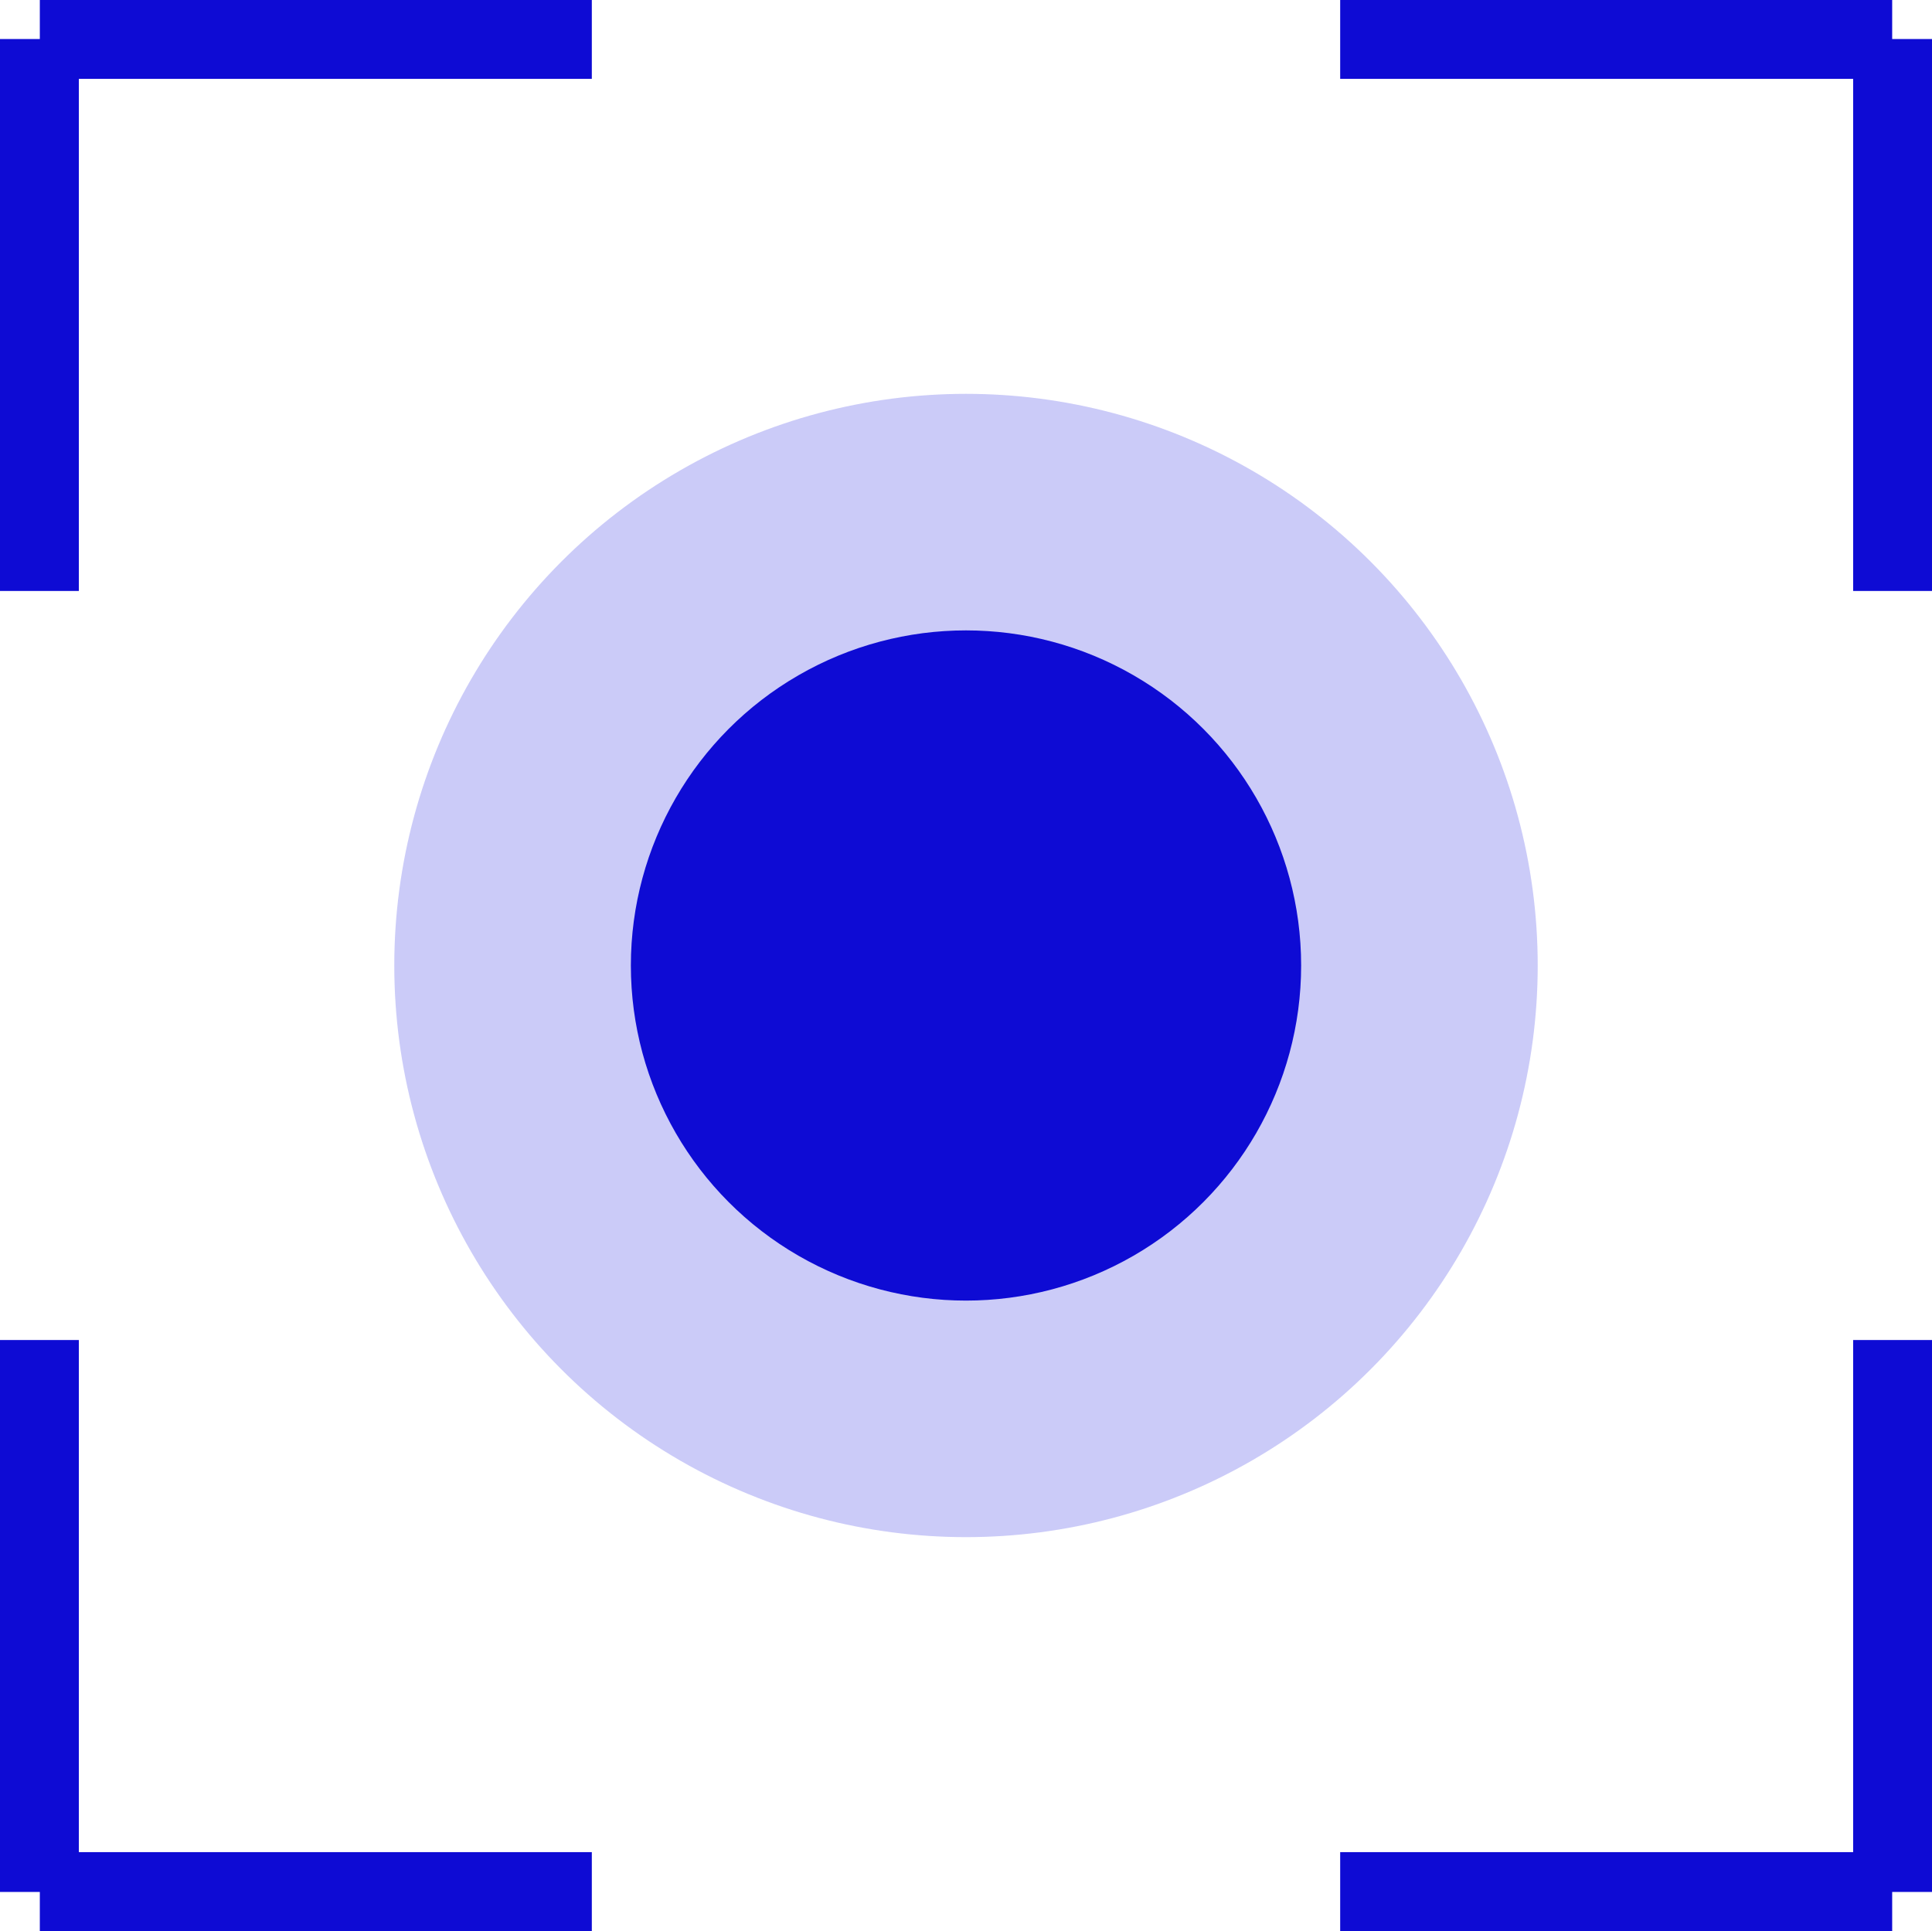
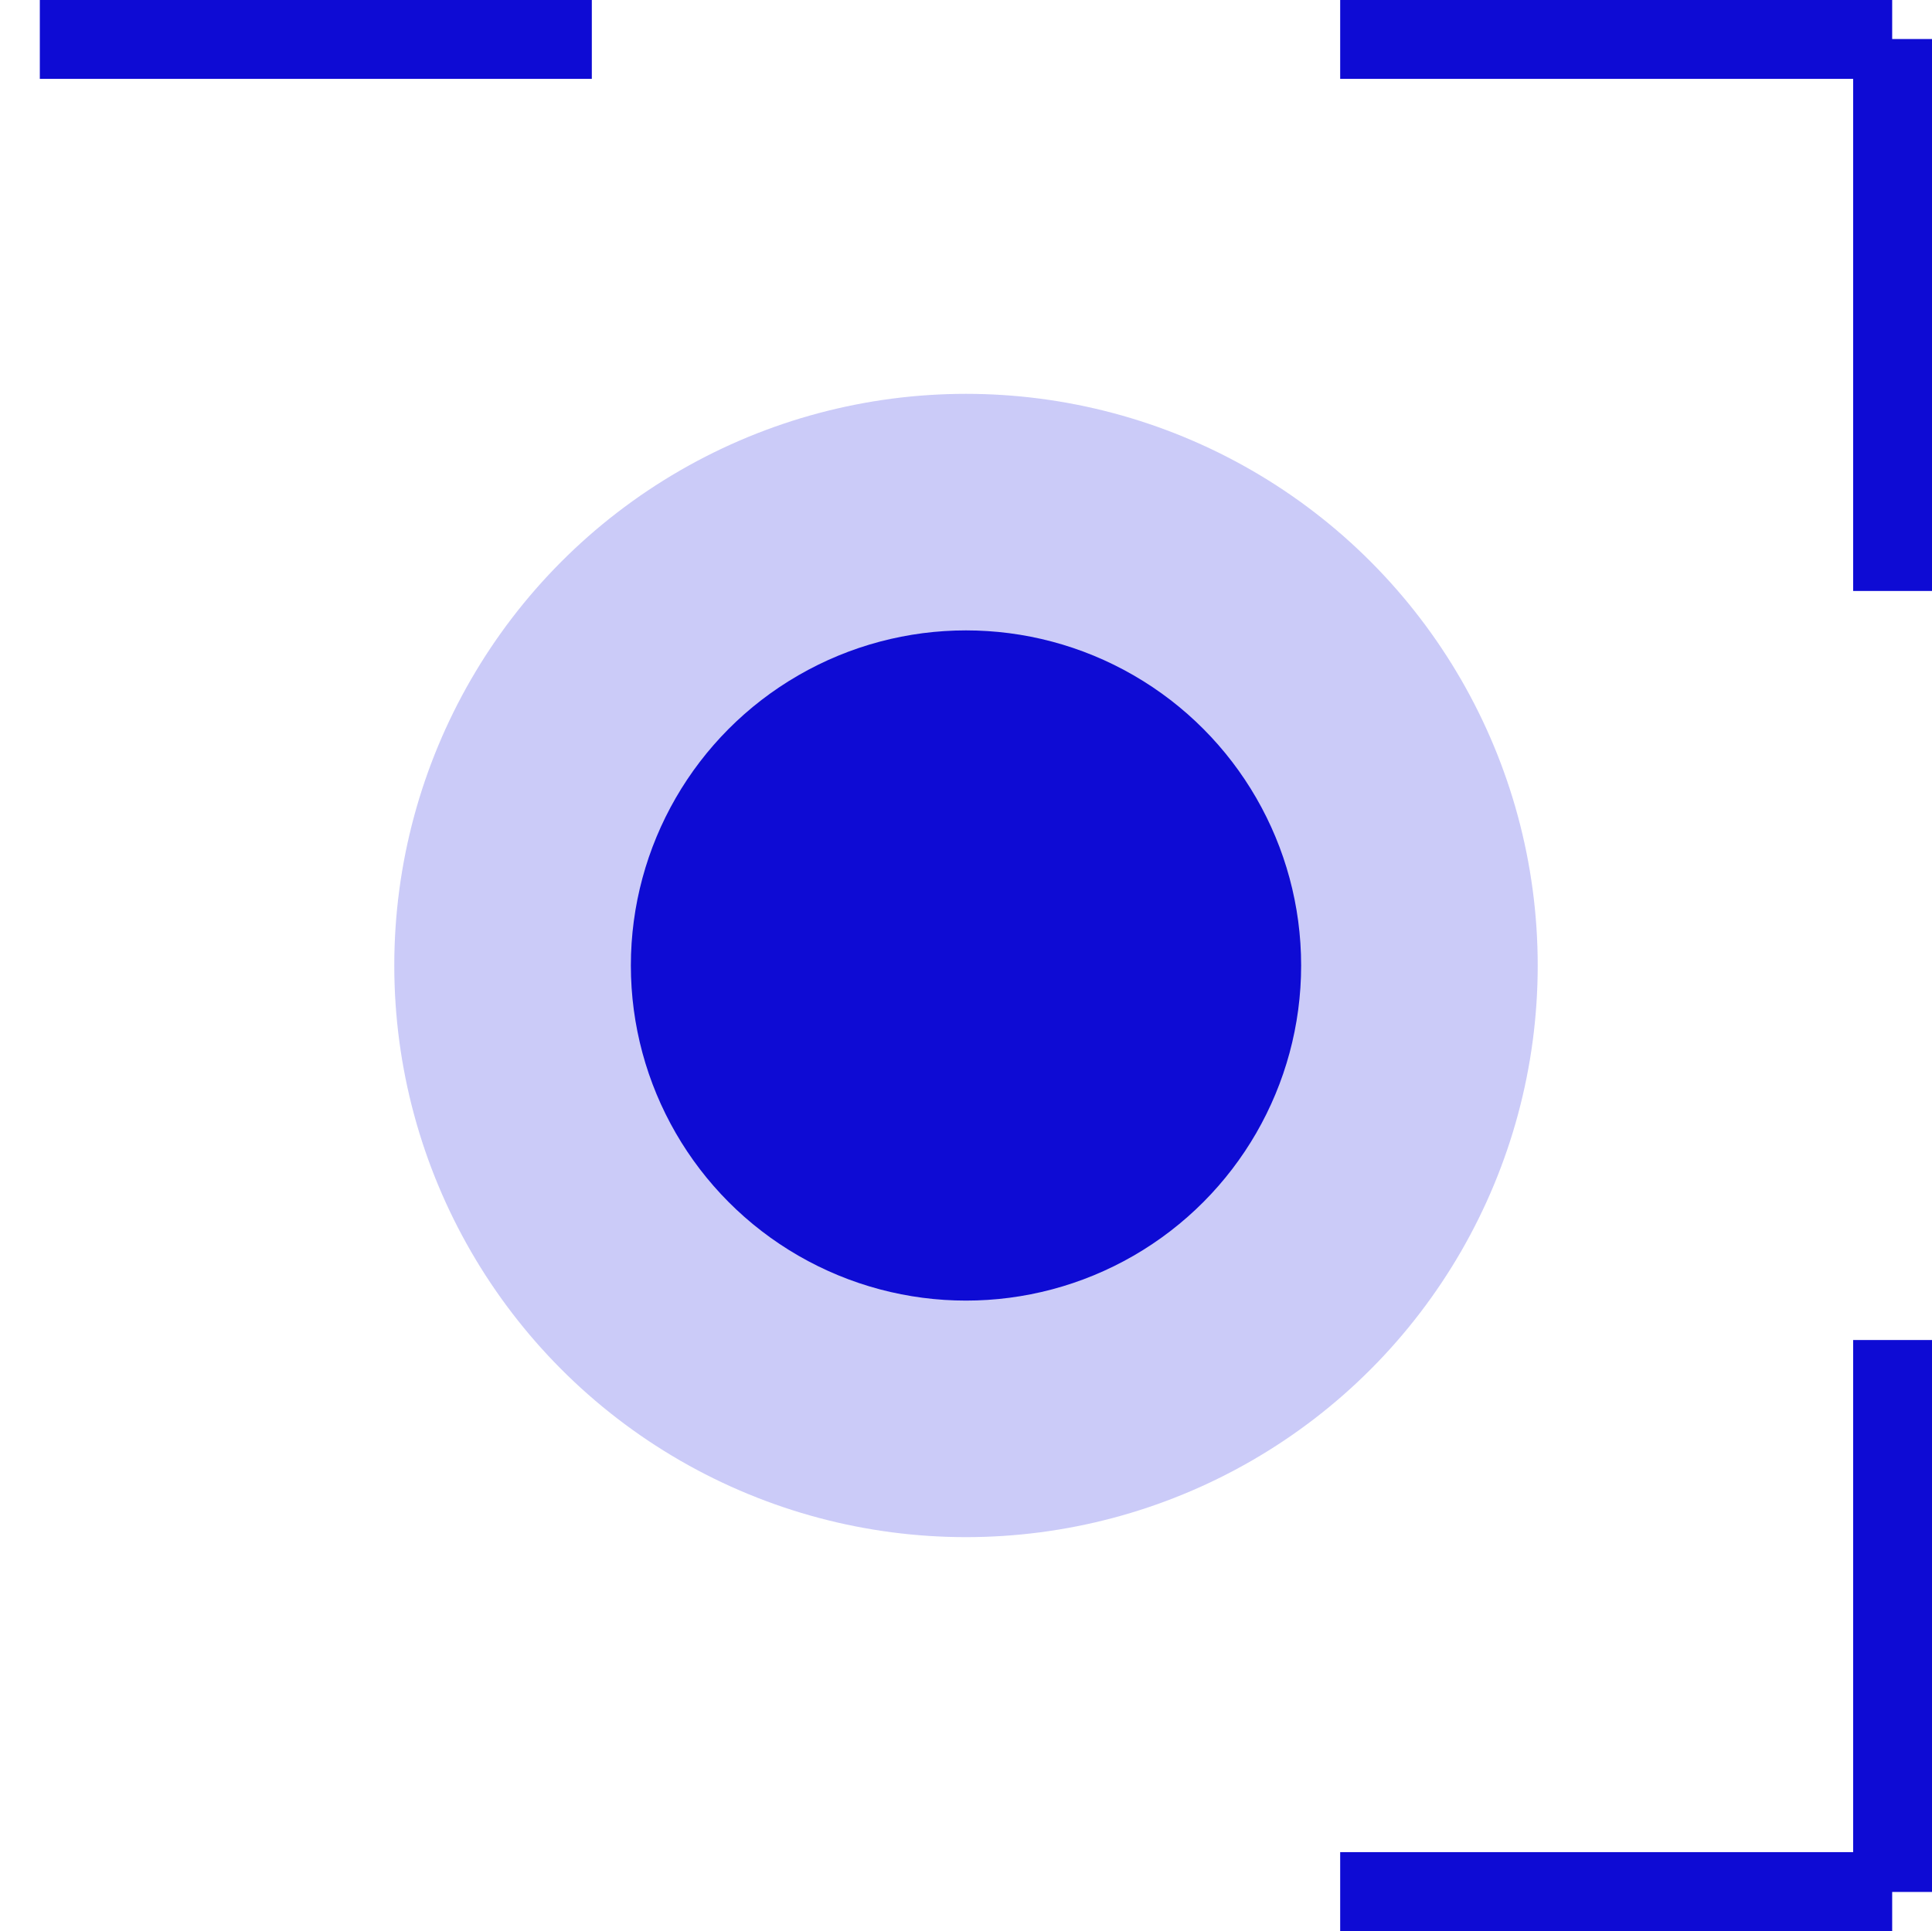
<svg xmlns="http://www.w3.org/2000/svg" width="49" height="48.98" viewBox="0 0 49 48.98">
  <g id="Group_6227" data-name="Group 6227" transform="translate(-1149 -1582.01)">
    <circle id="Ellipse_3560" data-name="Ellipse 3560" cx="14.5" cy="14.5" r="14.5" transform="translate(1159 1592)" fill="#cbcbf8" />
    <circle id="Ellipse_3559" data-name="Ellipse 3559" cx="8.5" cy="8.5" r="8.5" transform="translate(1165 1598)" fill="#0e0bd4" />
    <g id="Group_5994" data-name="Group 5994" transform="translate(152.51 -15.99)">
      <g id="Group_5990" data-name="Group 5990" transform="translate(997.5 1599)">
-         <line id="Line_1121" data-name="Line 1121" y2="14" transform="translate(-0.01 -0.01)" fill="none" stroke="#0e0bd4" stroke-width="2" />
        <line id="Line_1122" data-name="Line 1122" y2="14" transform="translate(14) rotate(90)" fill="none" stroke="#0e0bd4" stroke-width="2" />
      </g>
      <g id="Group_5993" data-name="Group 5993" transform="translate(997.5 1631.98)">
-         <line id="Line_1121-2" data-name="Line 1121" y1="14" transform="translate(-0.01 0.01)" fill="none" stroke="#0e0bd4" stroke-width="2" />
-         <line id="Line_1122-2" data-name="Line 1122" y1="14" transform="translate(0 14) rotate(-90)" fill="none" stroke="#0e0bd4" stroke-width="2" />
-       </g>
+         </g>
      <g id="Group_5991" data-name="Group 5991" transform="translate(1030.48 1599)">
        <line id="Line_1121-3" data-name="Line 1121" y2="14" transform="translate(14.01 -0.01)" fill="none" stroke="#0e0bd4" stroke-width="2" />
        <line id="Line_1122-3" data-name="Line 1122" y1="14" transform="translate(14) rotate(90)" fill="none" stroke="#0e0bd4" stroke-width="2" />
      </g>
      <g id="Group_5992" data-name="Group 5992" transform="translate(1030.48 1631.98)">
        <line id="Line_1121-4" data-name="Line 1121" y1="14" transform="translate(14.01 0.01)" fill="none" stroke="#0e0bd4" stroke-width="2" />
        <line id="Line_1122-4" data-name="Line 1122" y2="14" transform="translate(0 14) rotate(-90)" fill="none" stroke="#0e0bd4" stroke-width="2" />
      </g>
    </g>
  </g>
</svg>